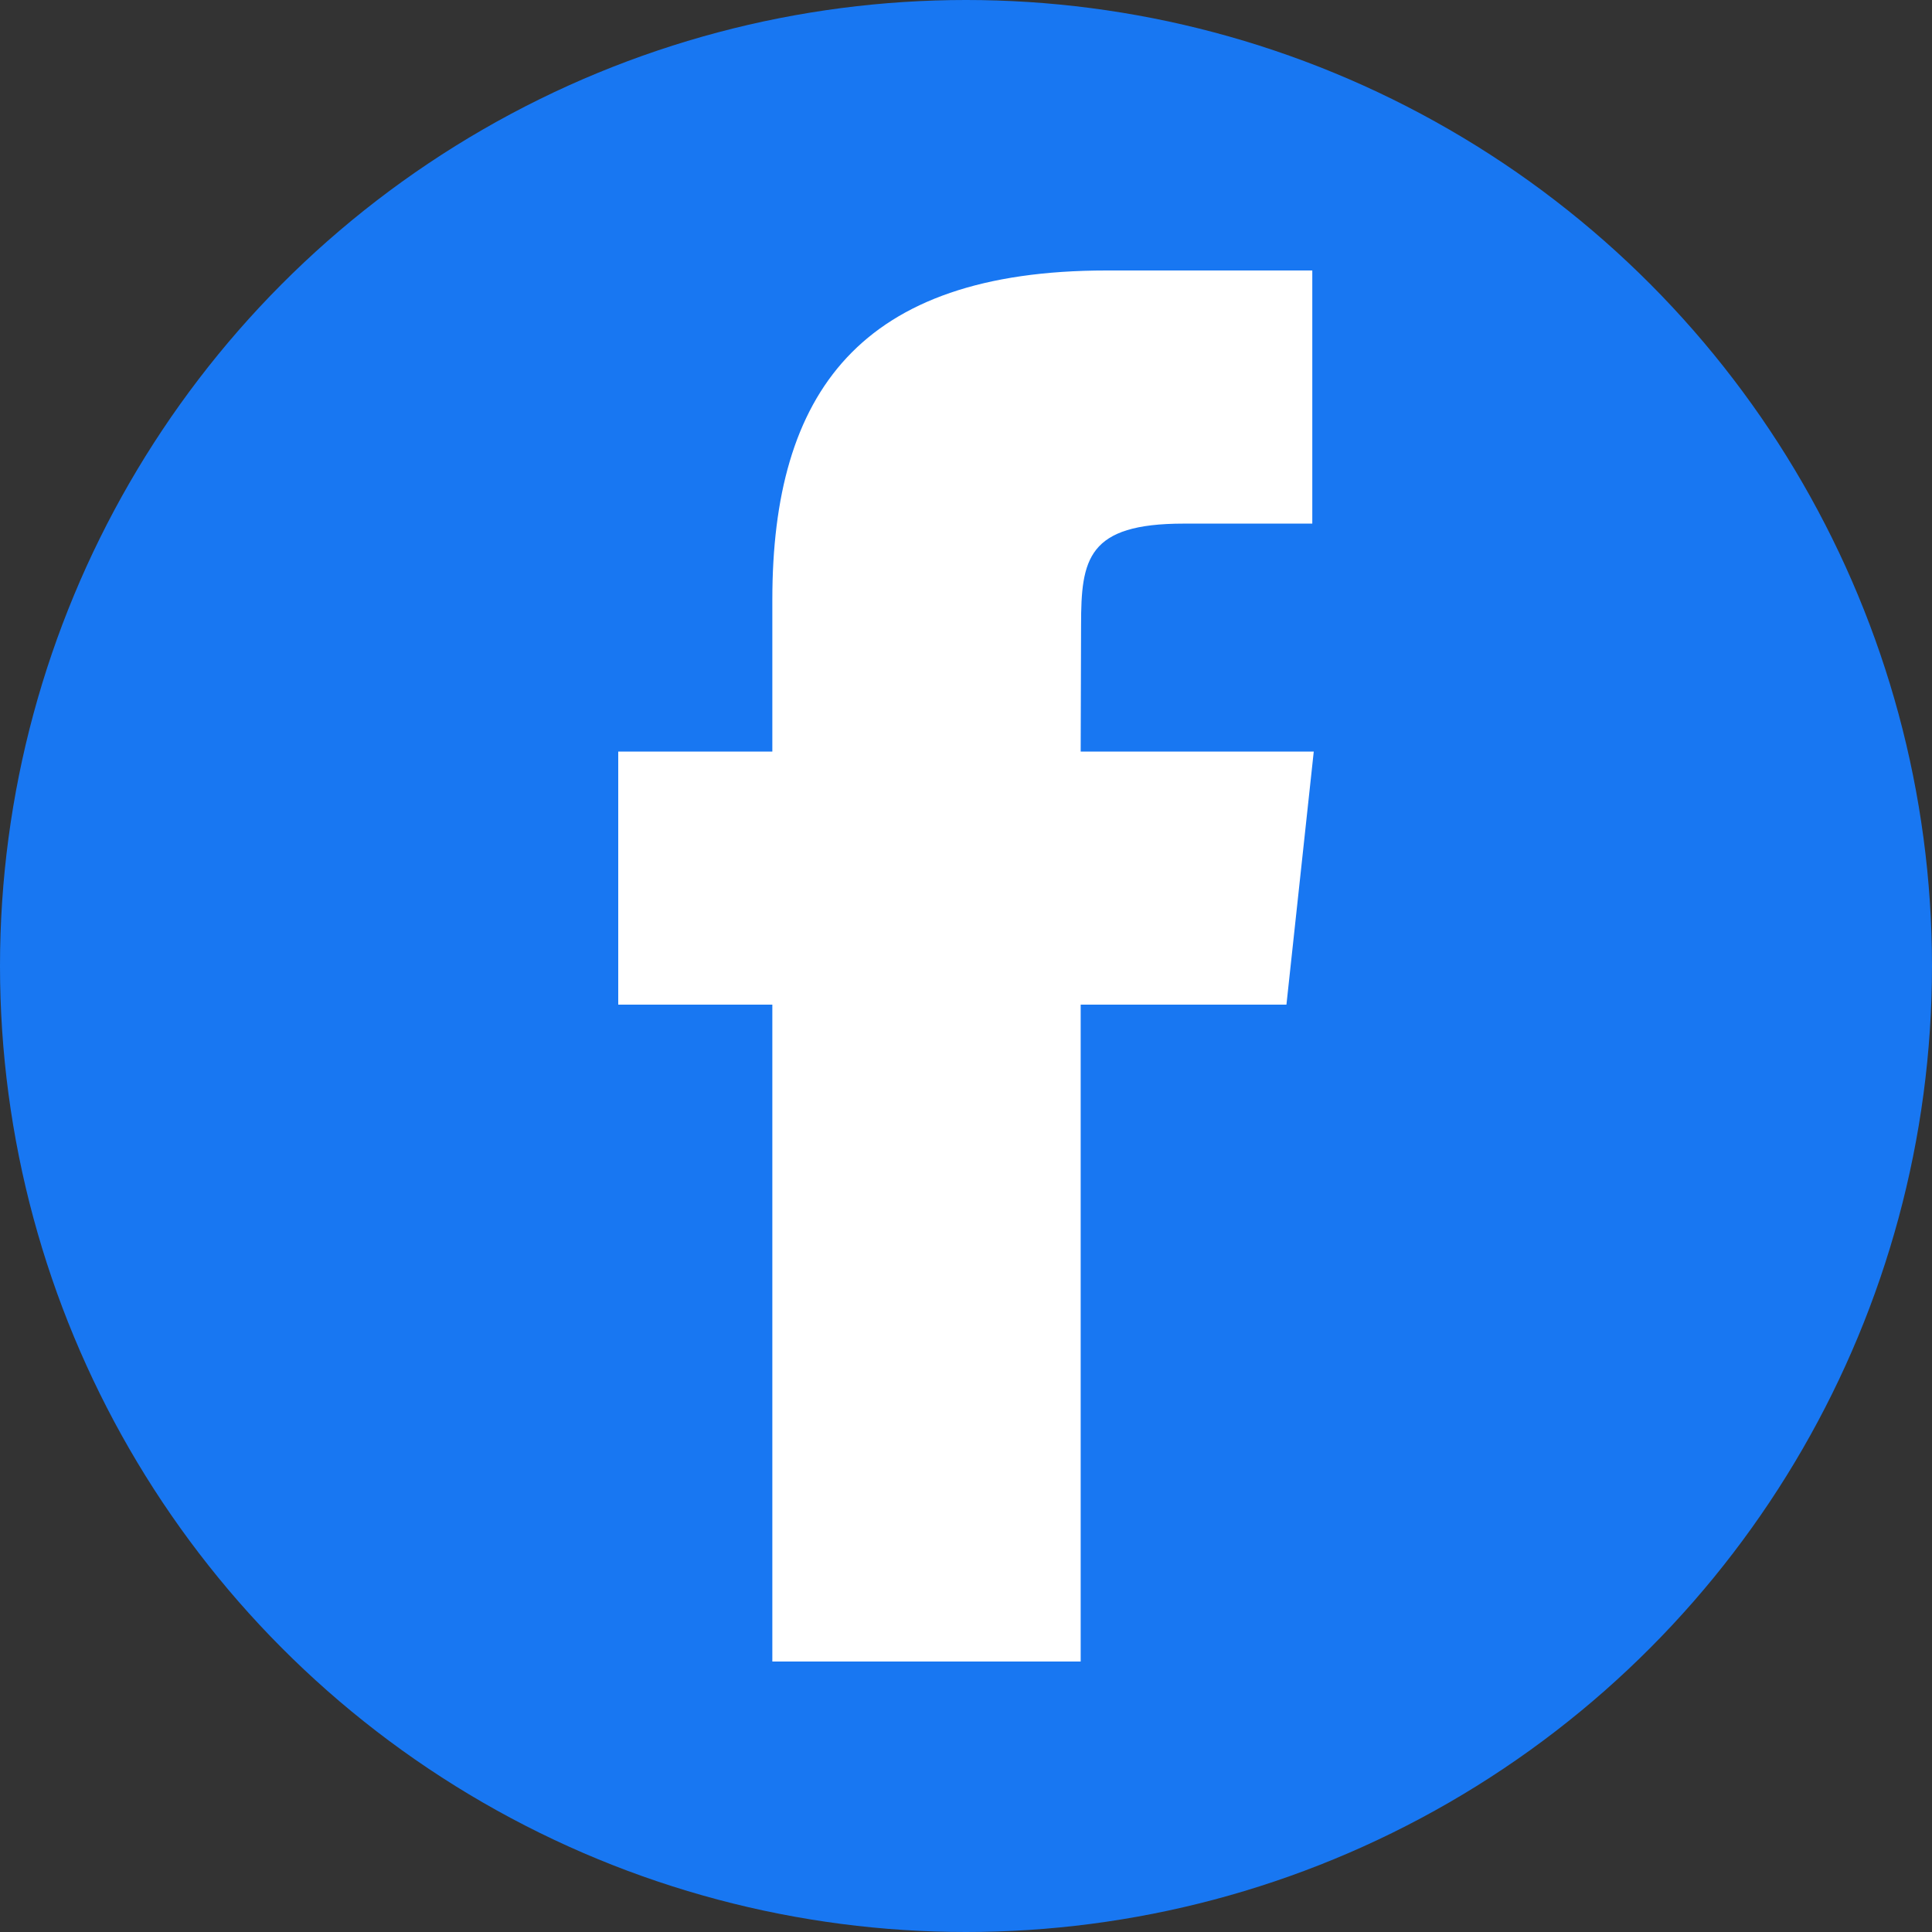
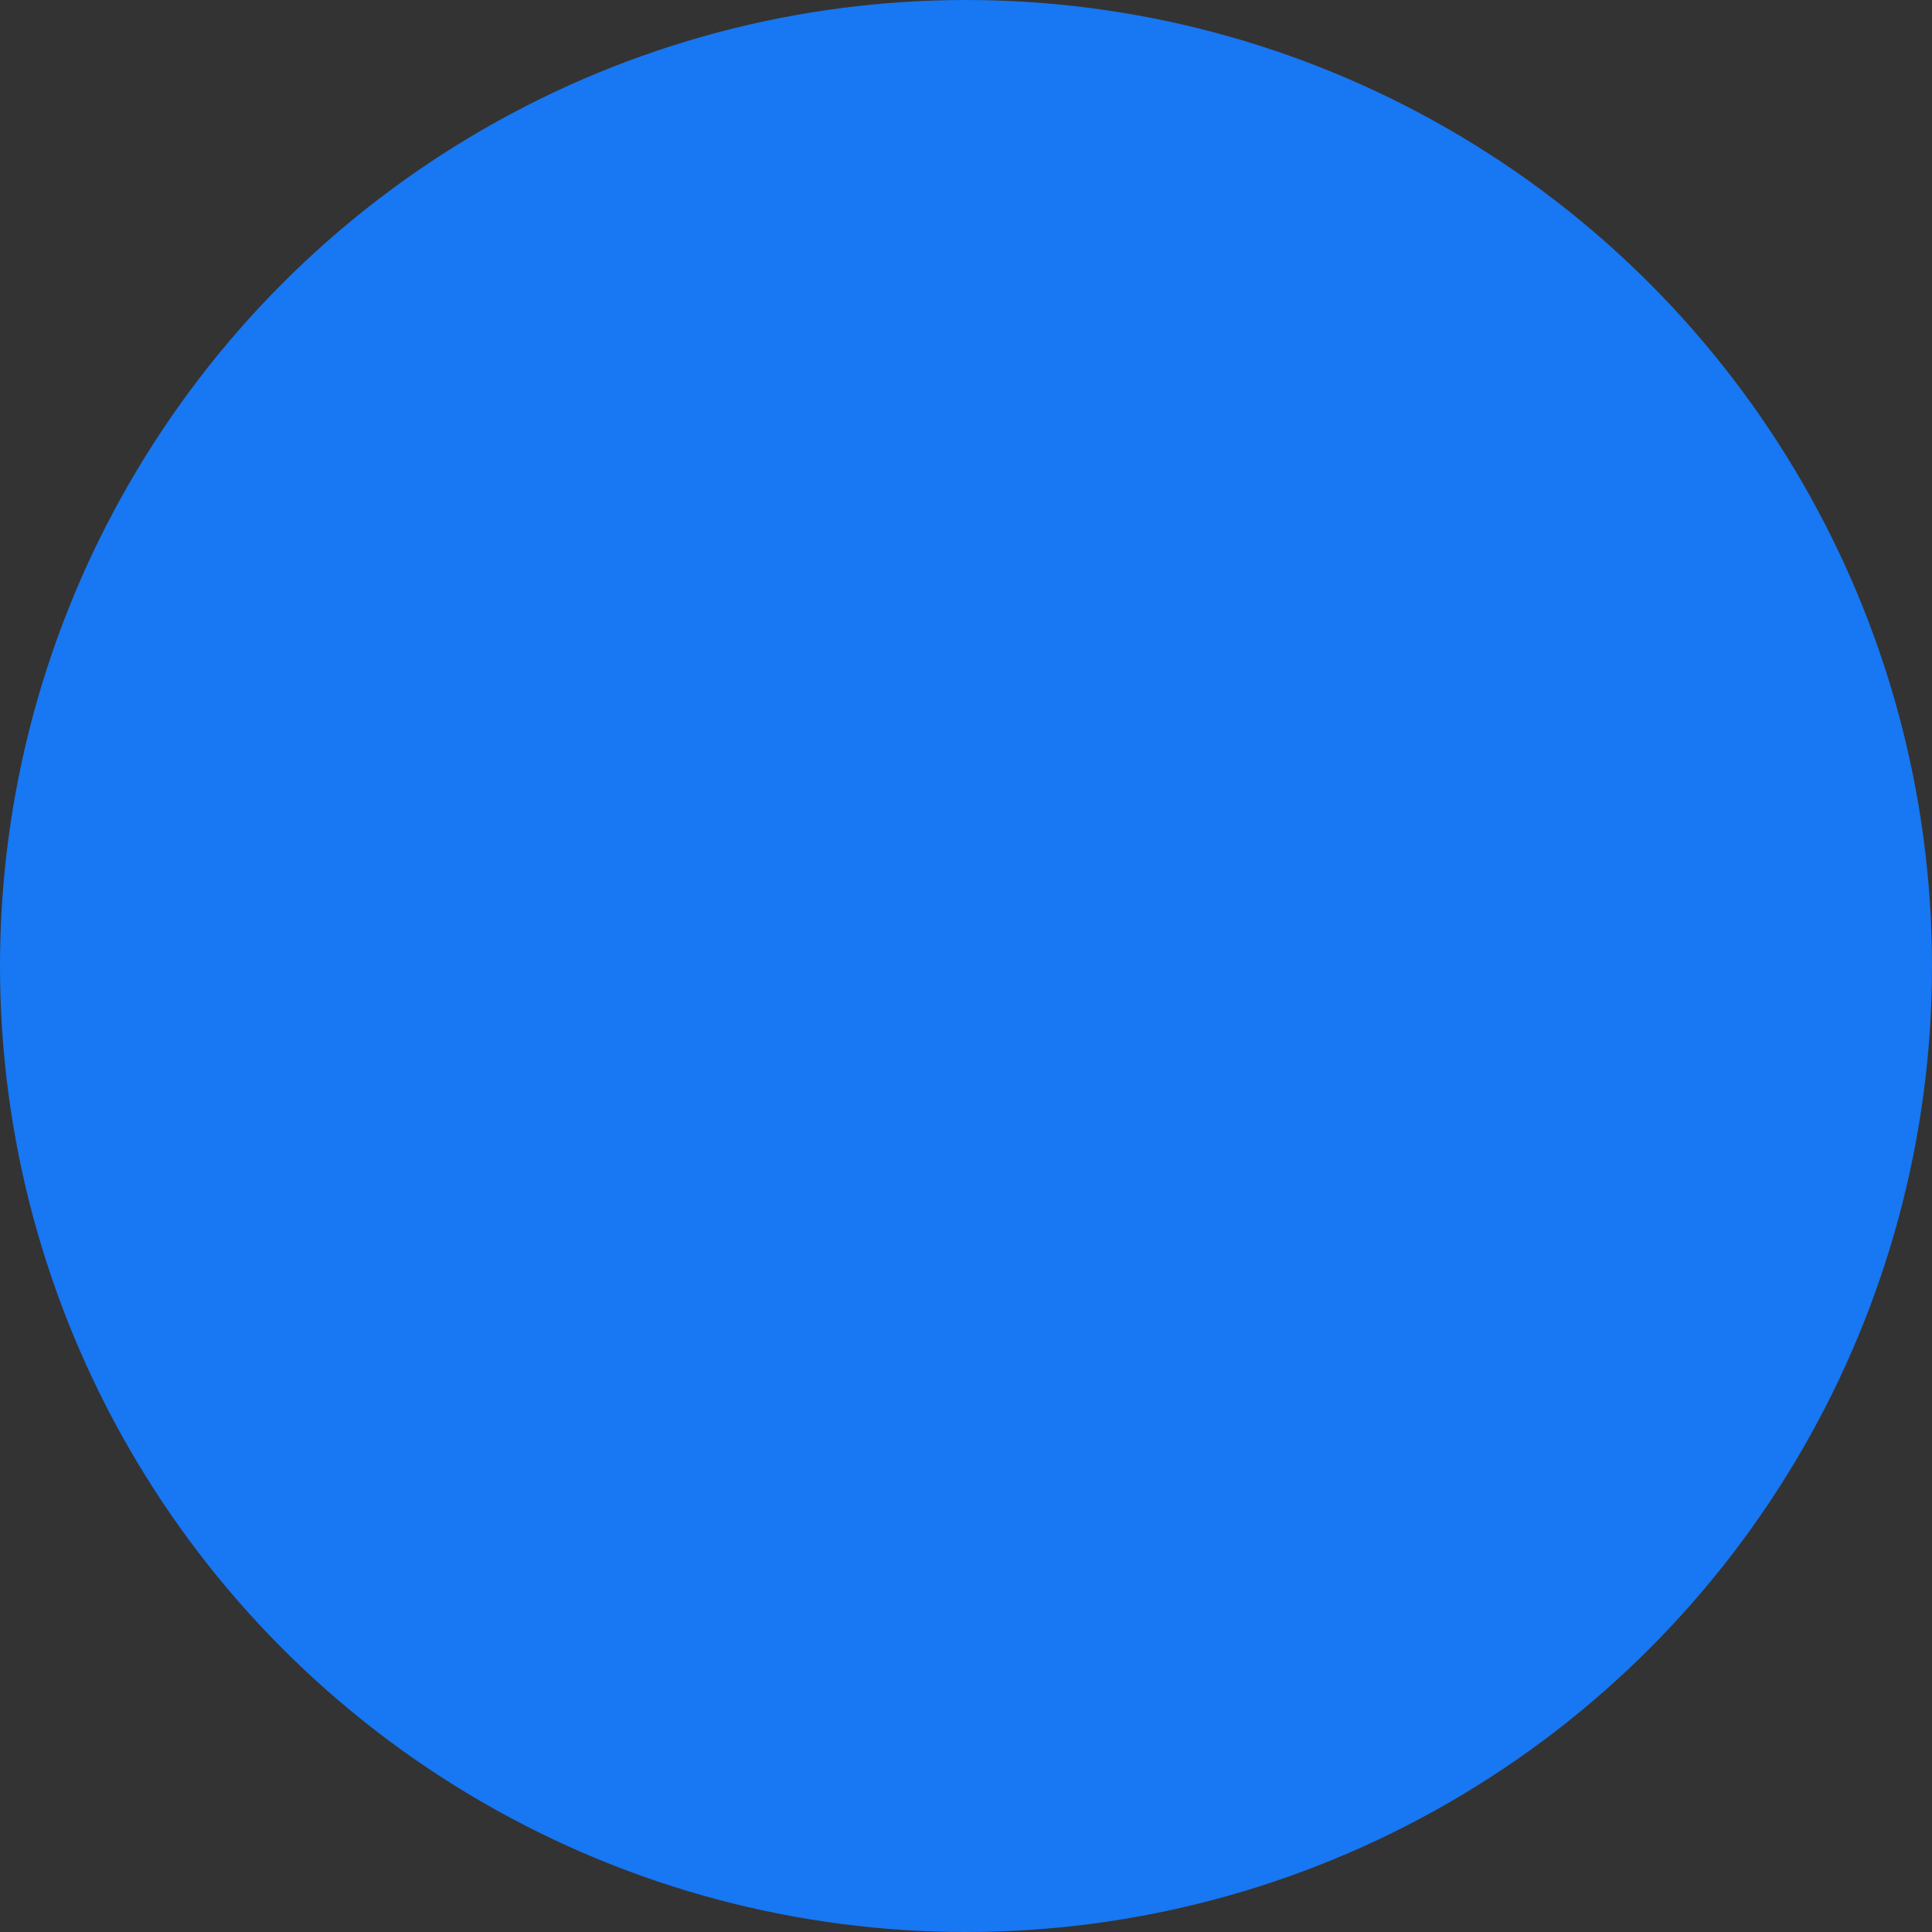
<svg xmlns="http://www.w3.org/2000/svg" width="50" height="50" viewBox="0 0 50 50" fill="none">
  <rect x="0" y="0" width="50" height="50" fill="#333333" stroke="none" />
  <circle cx="25" cy="25" r="25" fill="#1877F2" />
-   <path fill-rule="evenodd" clip-rule="evenodd" d="M27.968 43H19.988V26H16V19.45H19.988V15.52C19.988 10.179 22.239 7 28.637 7H33.962V13.551H30.635C28.144 13.551 27.978 14.465 27.978 16.174L27.968 19.45H34L33.293 26H27.968V43V43Z" fill="white" />
</svg>